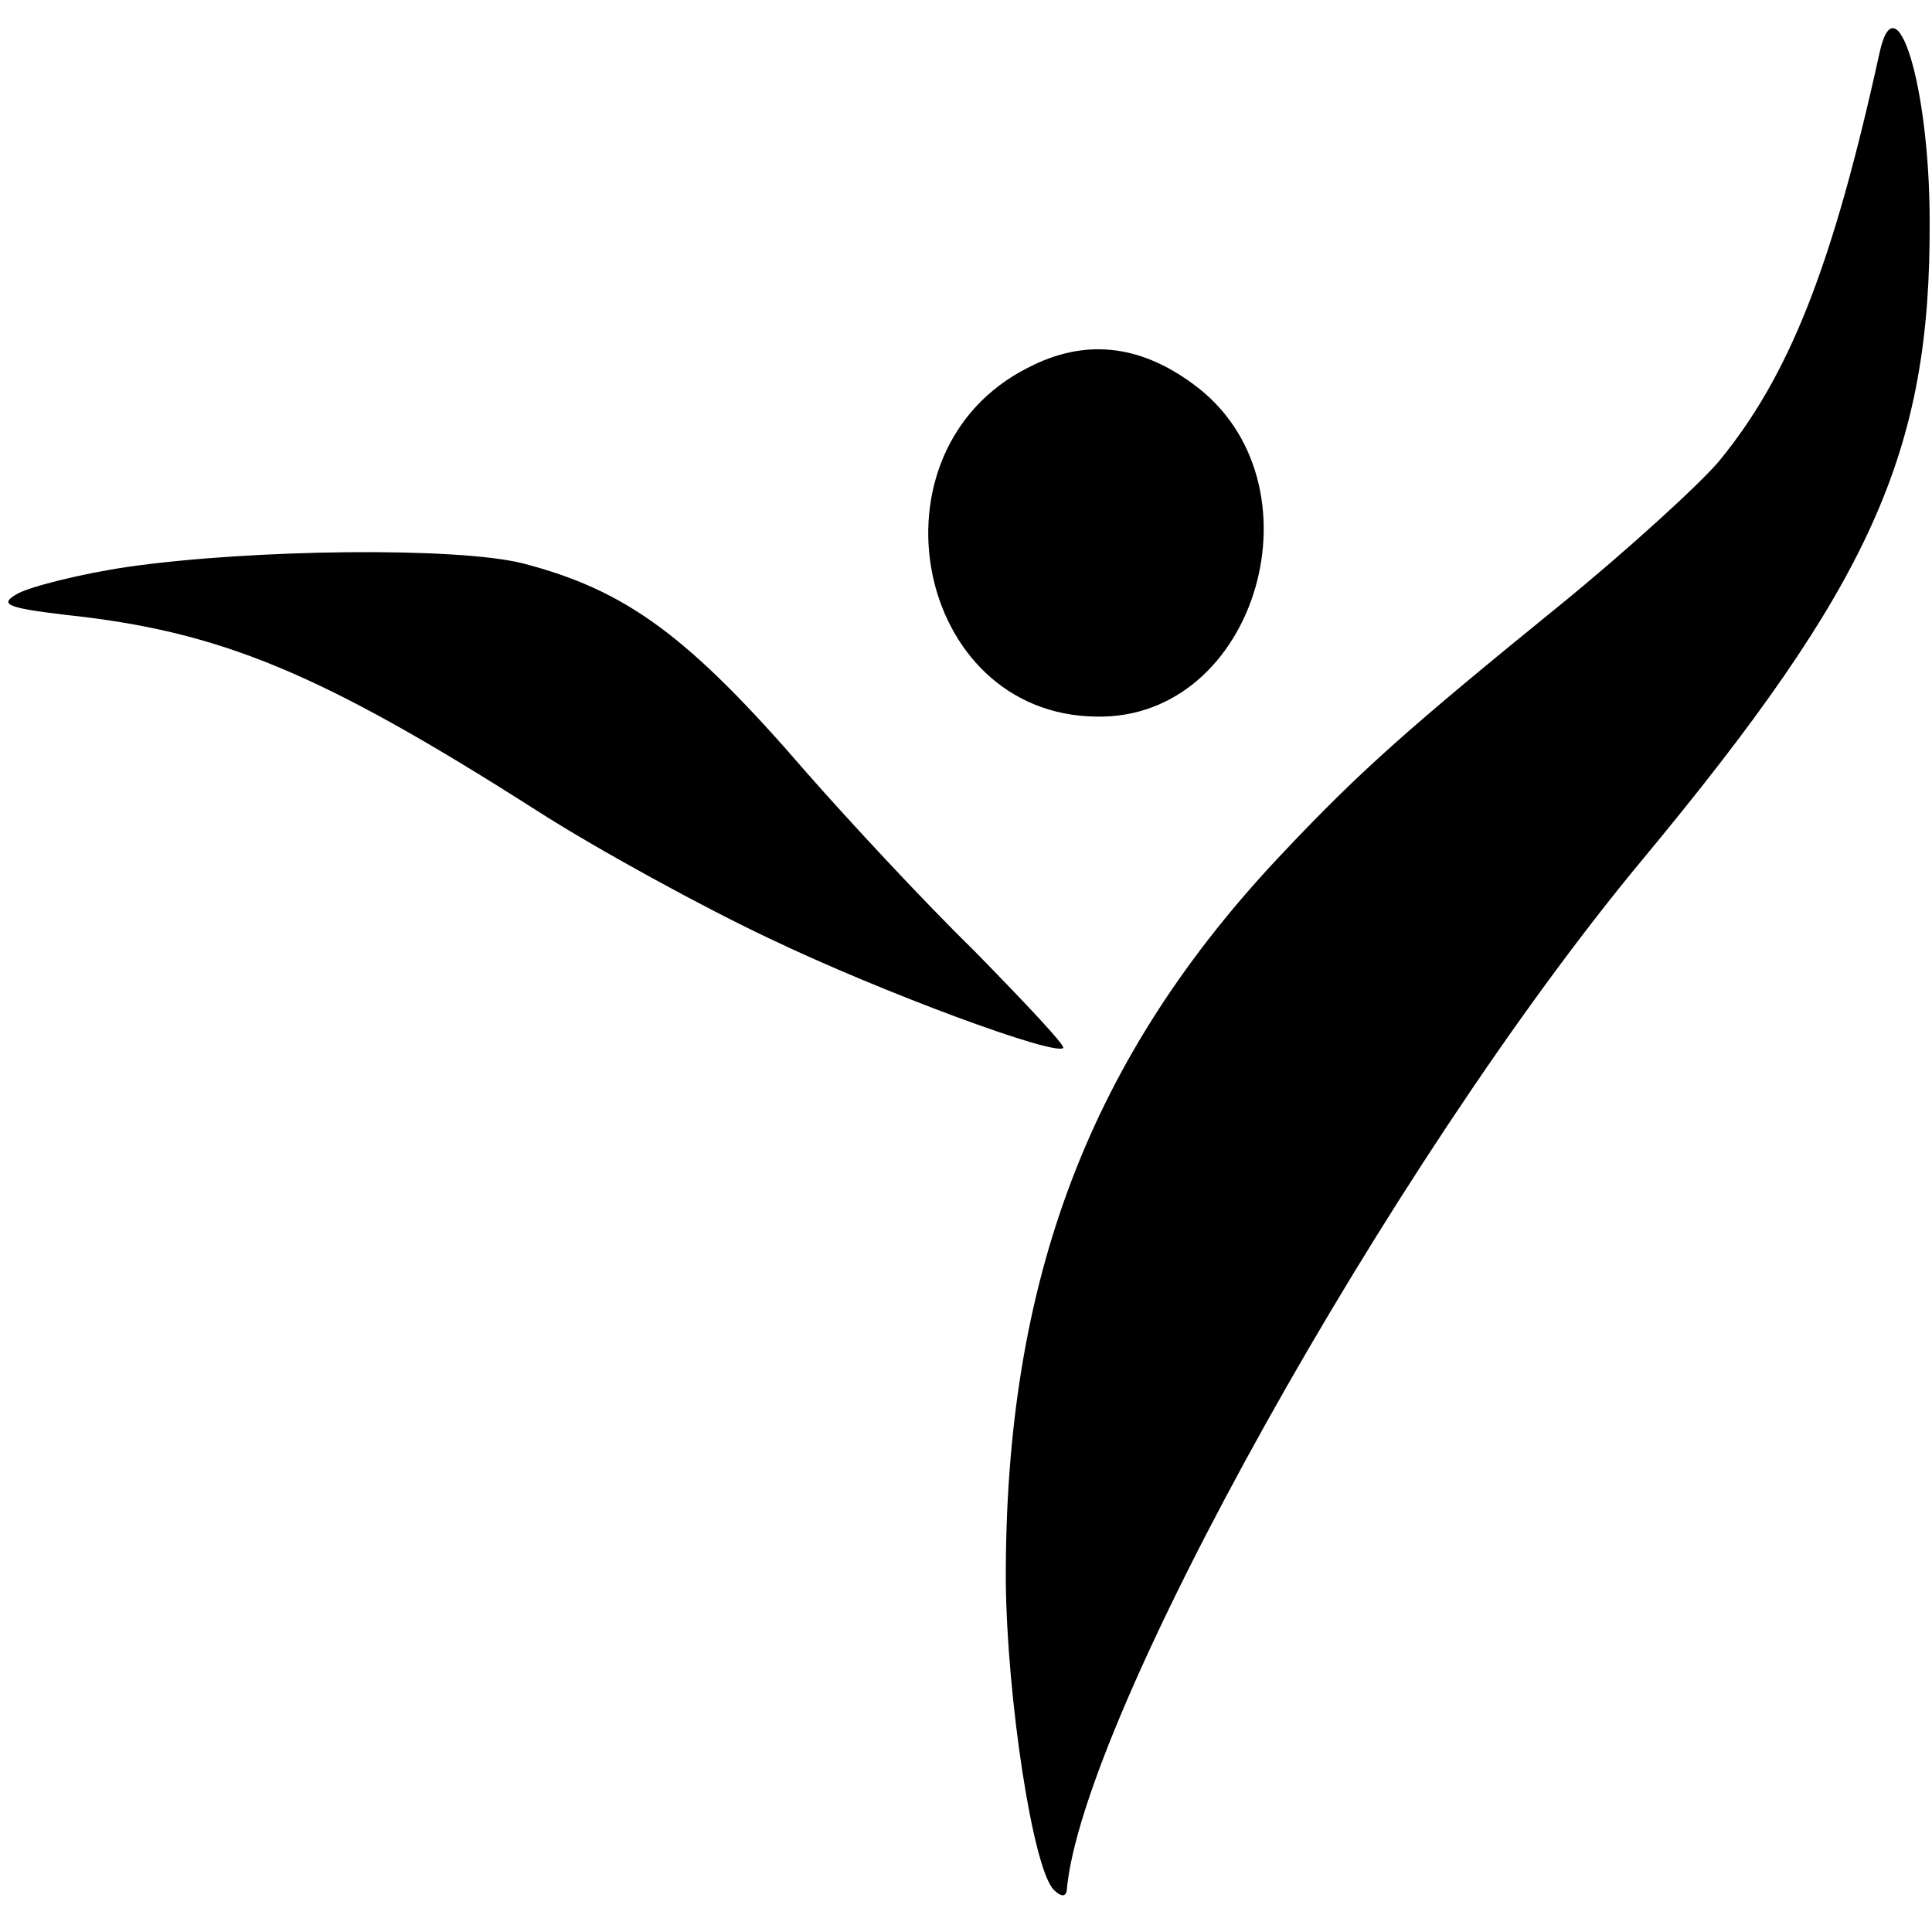
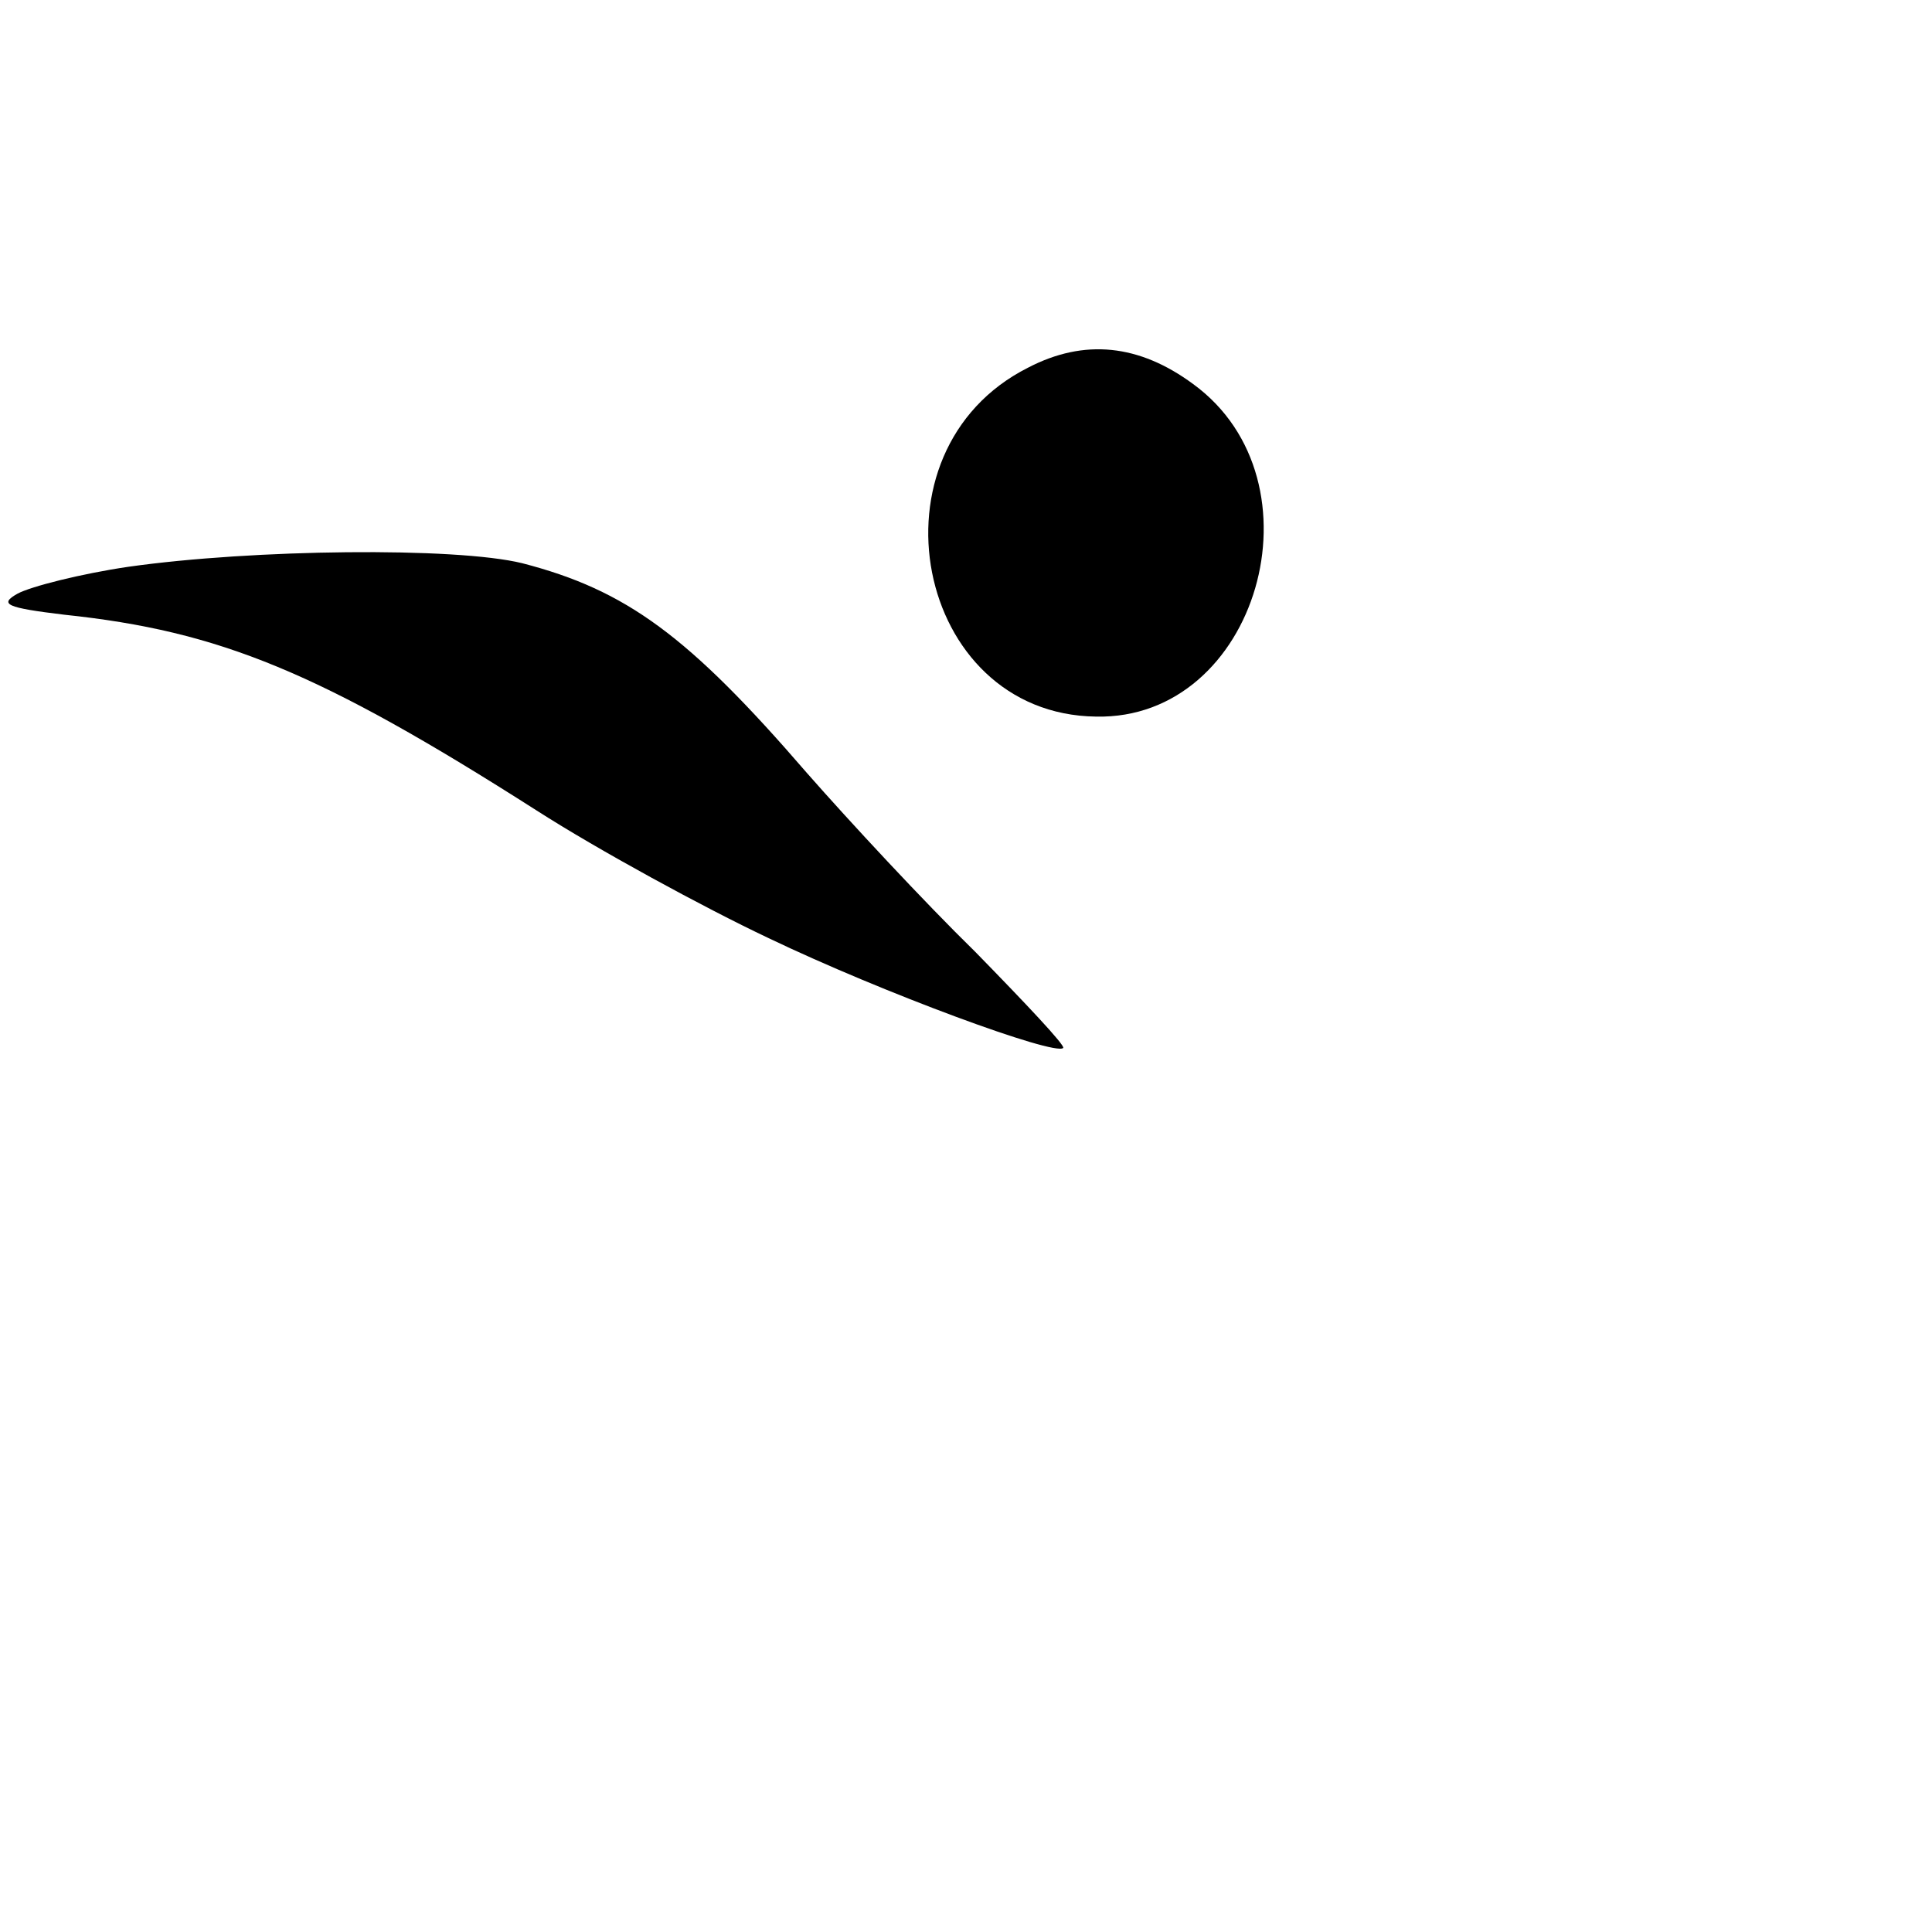
<svg xmlns="http://www.w3.org/2000/svg" version="1.0" width="165pt" height="165pt" viewBox="0 0 165 165" preserveAspectRatio="xMidYMid meet">
  <g transform="translate(0,165) scale(0.1,-0.1)" fill="#000000" stroke="none">
-     <path d="M1605 1604 c-40 -182 -77 -275 -137 -348 -16 -19 -77 -75 -136 -123 -128 -104 -170 -141 -236 -211 -165 -174 -238 -365 -237 -623 1 -99 23 -245 41 -263 6 -6 10 -6 11 -1 12 147 276 621 491 880 196 236 247 349 246 546 0 116 -29 209 -43 143z" />
    <path d="M878 1336 c-141 -71 -97 -296 58 -298 138 -3 197 201 83 284 -46 34 -93 39 -141 14z" />
-     <path d="M110 1166 c-41 -6 -84 -17 -95 -23 -16 -9 -10 -12 40 -18 133 -14 218 -49 403 -167 53 -34 143 -83 198 -109 98 -47 245 -101 252 -94 2 2 -32 38 -75 82 -44 43 -108 112 -144 153 -101 117 -154 156 -243 179 -57 14 -230 12 -336 -3z" />
+     <path d="M110 1166 c-41 -6 -84 -17 -95 -23 -16 -9 -10 -12 40 -18 133 -14 218 -49 403 -167 53 -34 143 -83 198 -109 98 -47 245 -101 252 -94 2 2 -32 38 -75 82 -44 43 -108 112 -144 153 -101 117 -154 156 -243 179 -57 14 -230 12 -336 -3" />
  </g>
</svg>